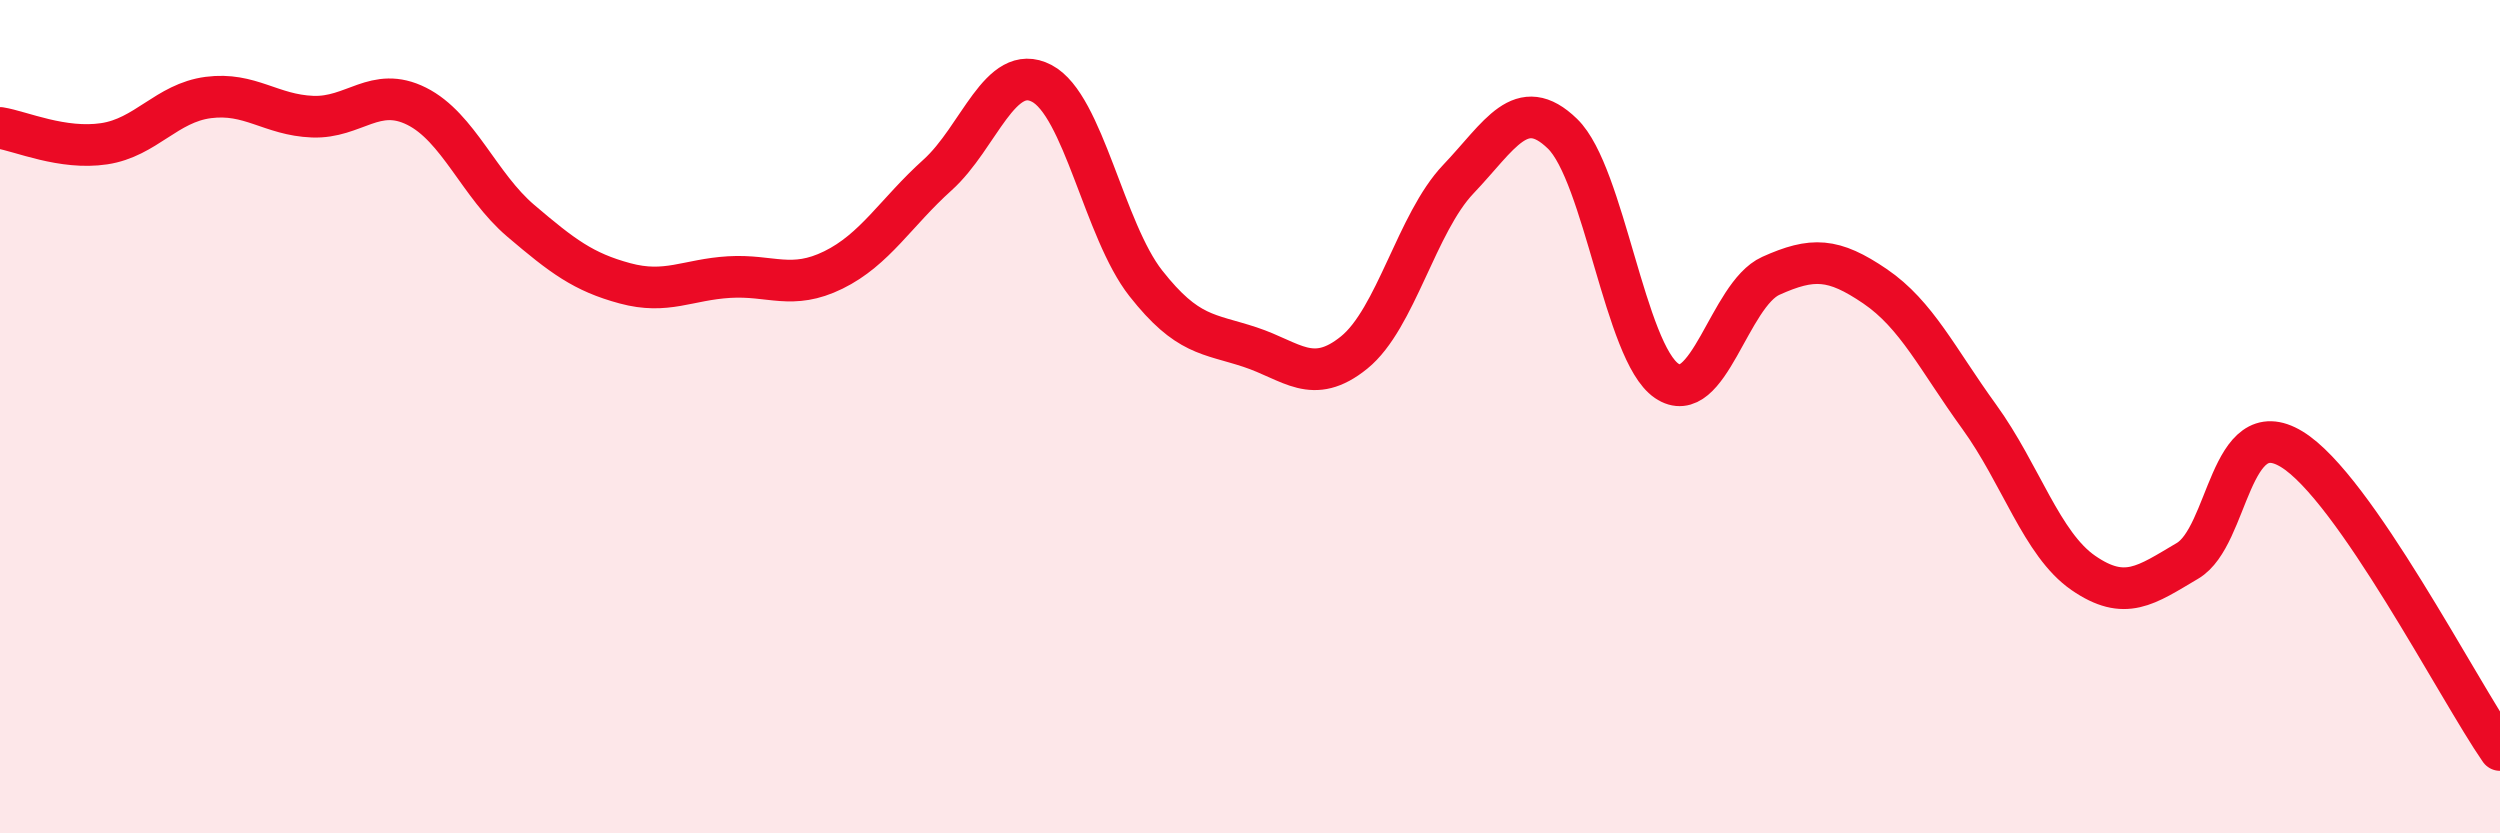
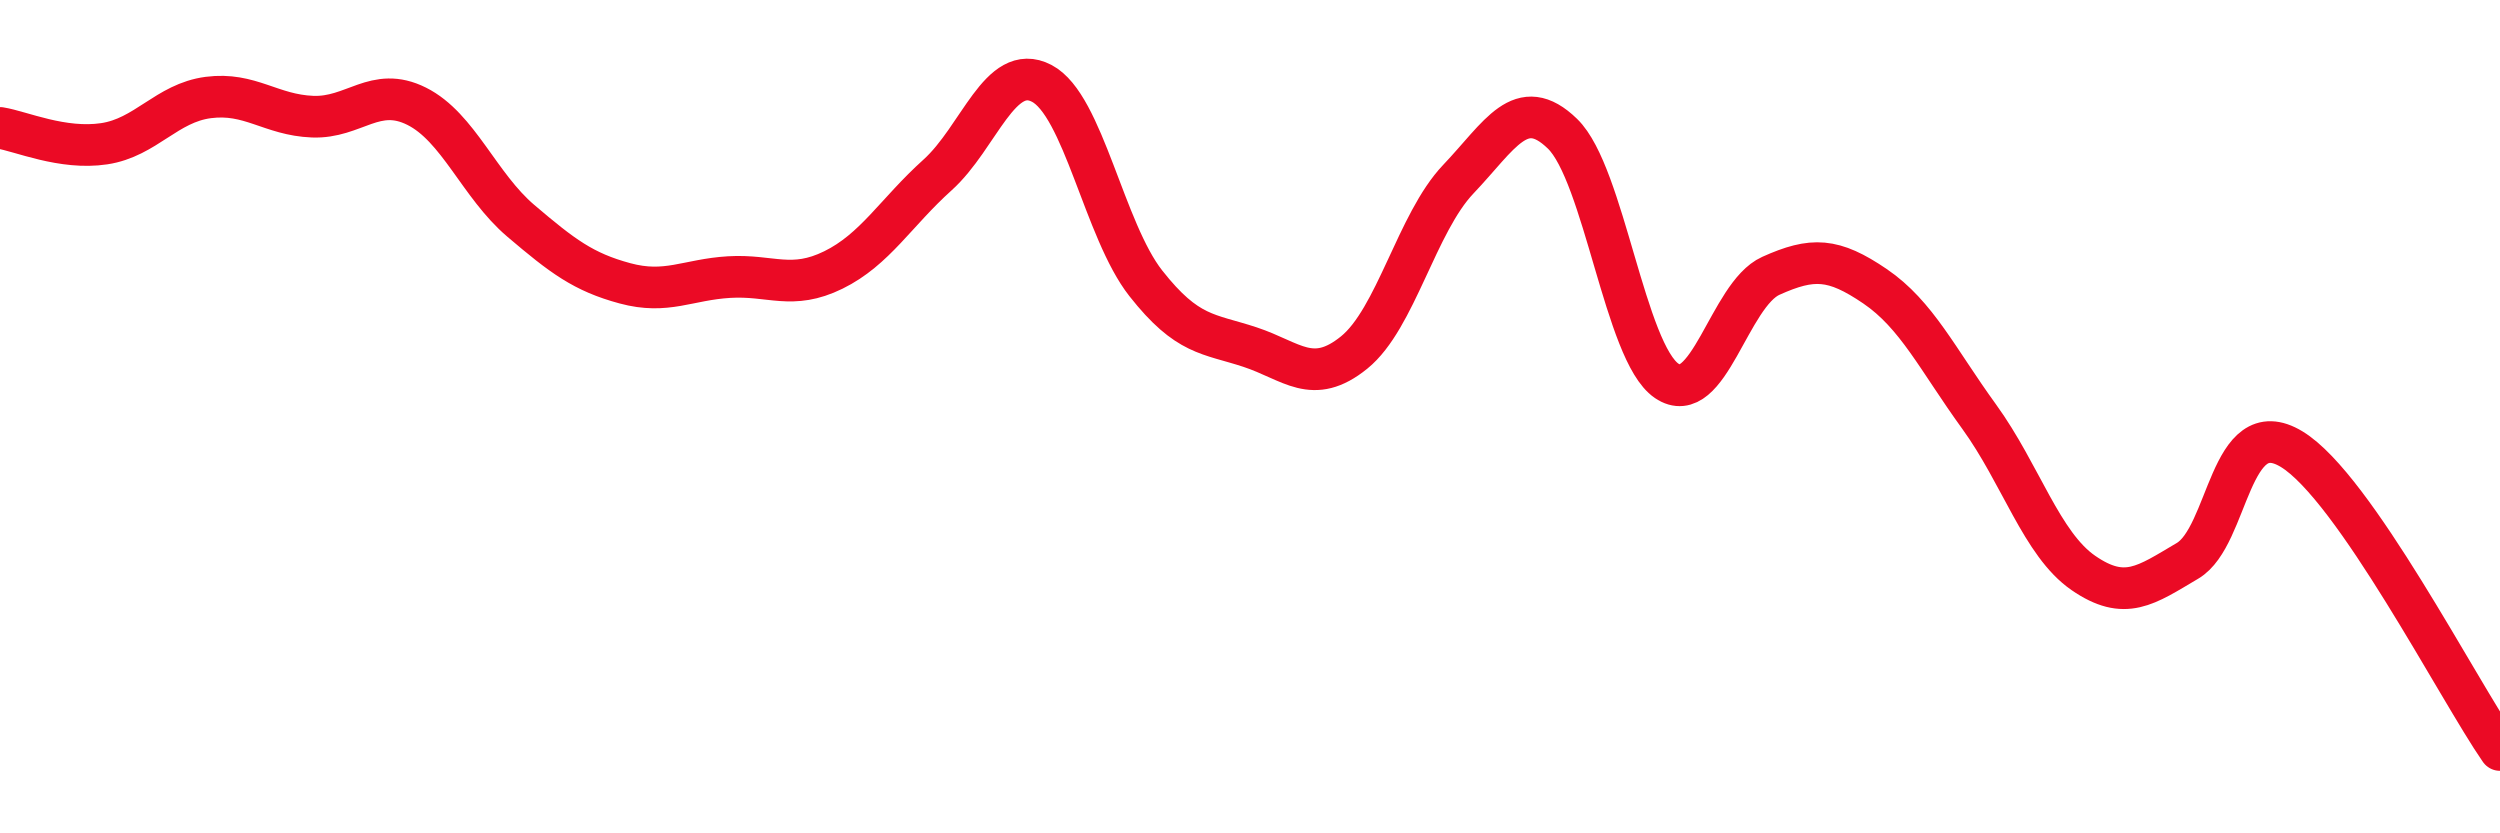
<svg xmlns="http://www.w3.org/2000/svg" width="60" height="20" viewBox="0 0 60 20">
-   <path d="M 0,3.07 C 0.5,3.15 1.5,3.6 2.5,3.45 C 3.5,3.3 4,2.47 5,2.34 C 6,2.21 6.5,2.76 7.5,2.8 C 8.5,2.84 9,2.05 10,2.55 C 11,3.05 11.5,4.45 12.5,5.3 C 13.5,6.15 14,6.53 15,6.8 C 16,7.07 16.5,6.71 17.5,6.65 C 18.5,6.59 19,6.97 20,6.48 C 21,5.99 21.5,5.1 22.5,4.2 C 23.5,3.3 24,1.48 25,2 C 26,2.52 26.5,5.53 27.5,6.8 C 28.5,8.07 29,8 30,8.33 C 31,8.66 31.5,9.27 32.5,8.46 C 33.5,7.65 34,5.35 35,4.3 C 36,3.25 36.5,2.24 37.5,3.21 C 38.5,4.18 39,8.46 40,9.14 C 41,9.82 41.5,7.07 42.5,6.62 C 43.5,6.17 44,6.19 45,6.87 C 46,7.55 46.5,8.62 47.5,10 C 48.5,11.38 49,13.06 50,13.75 C 51,14.44 51.5,14.05 52.5,13.46 C 53.5,12.87 53.5,9.87 55,10.78 C 56.5,11.69 59,16.56 60,18L60 20L0 20Z" fill="#EB0A25" opacity="0.1" stroke-linecap="round" stroke-linejoin="round" />
  <path d="M 0,3.07 C 0.5,3.15 1.5,3.6 2.5,3.45 C 3.5,3.3 4,2.47 5,2.34 C 6,2.21 6.5,2.76 7.5,2.8 C 8.5,2.84 9,2.05 10,2.55 C 11,3.05 11.5,4.45 12.5,5.3 C 13.5,6.15 14,6.53 15,6.8 C 16,7.07 16.5,6.71 17.5,6.65 C 18.5,6.59 19,6.97 20,6.48 C 21,5.99 21.5,5.1 22.5,4.2 C 23.5,3.3 24,1.48 25,2 C 26,2.52 26.5,5.53 27.5,6.8 C 28.5,8.07 29,8 30,8.33 C 31,8.66 31.5,9.27 32.5,8.46 C 33.5,7.65 34,5.35 35,4.3 C 36,3.25 36.5,2.24 37.5,3.21 C 38.5,4.18 39,8.46 40,9.14 C 41,9.82 41.5,7.07 42.5,6.62 C 43.5,6.17 44,6.19 45,6.87 C 46,7.55 46.5,8.62 47.5,10 C 48.5,11.38 49,13.06 50,13.75 C 51,14.44 51.5,14.05 52.5,13.46 C 53.5,12.87 53.5,9.87 55,10.78 C 56.5,11.69 59,16.56 60,18" stroke="#EB0A25" stroke-width="1" fill="none" stroke-linecap="round" stroke-linejoin="round" />
</svg>